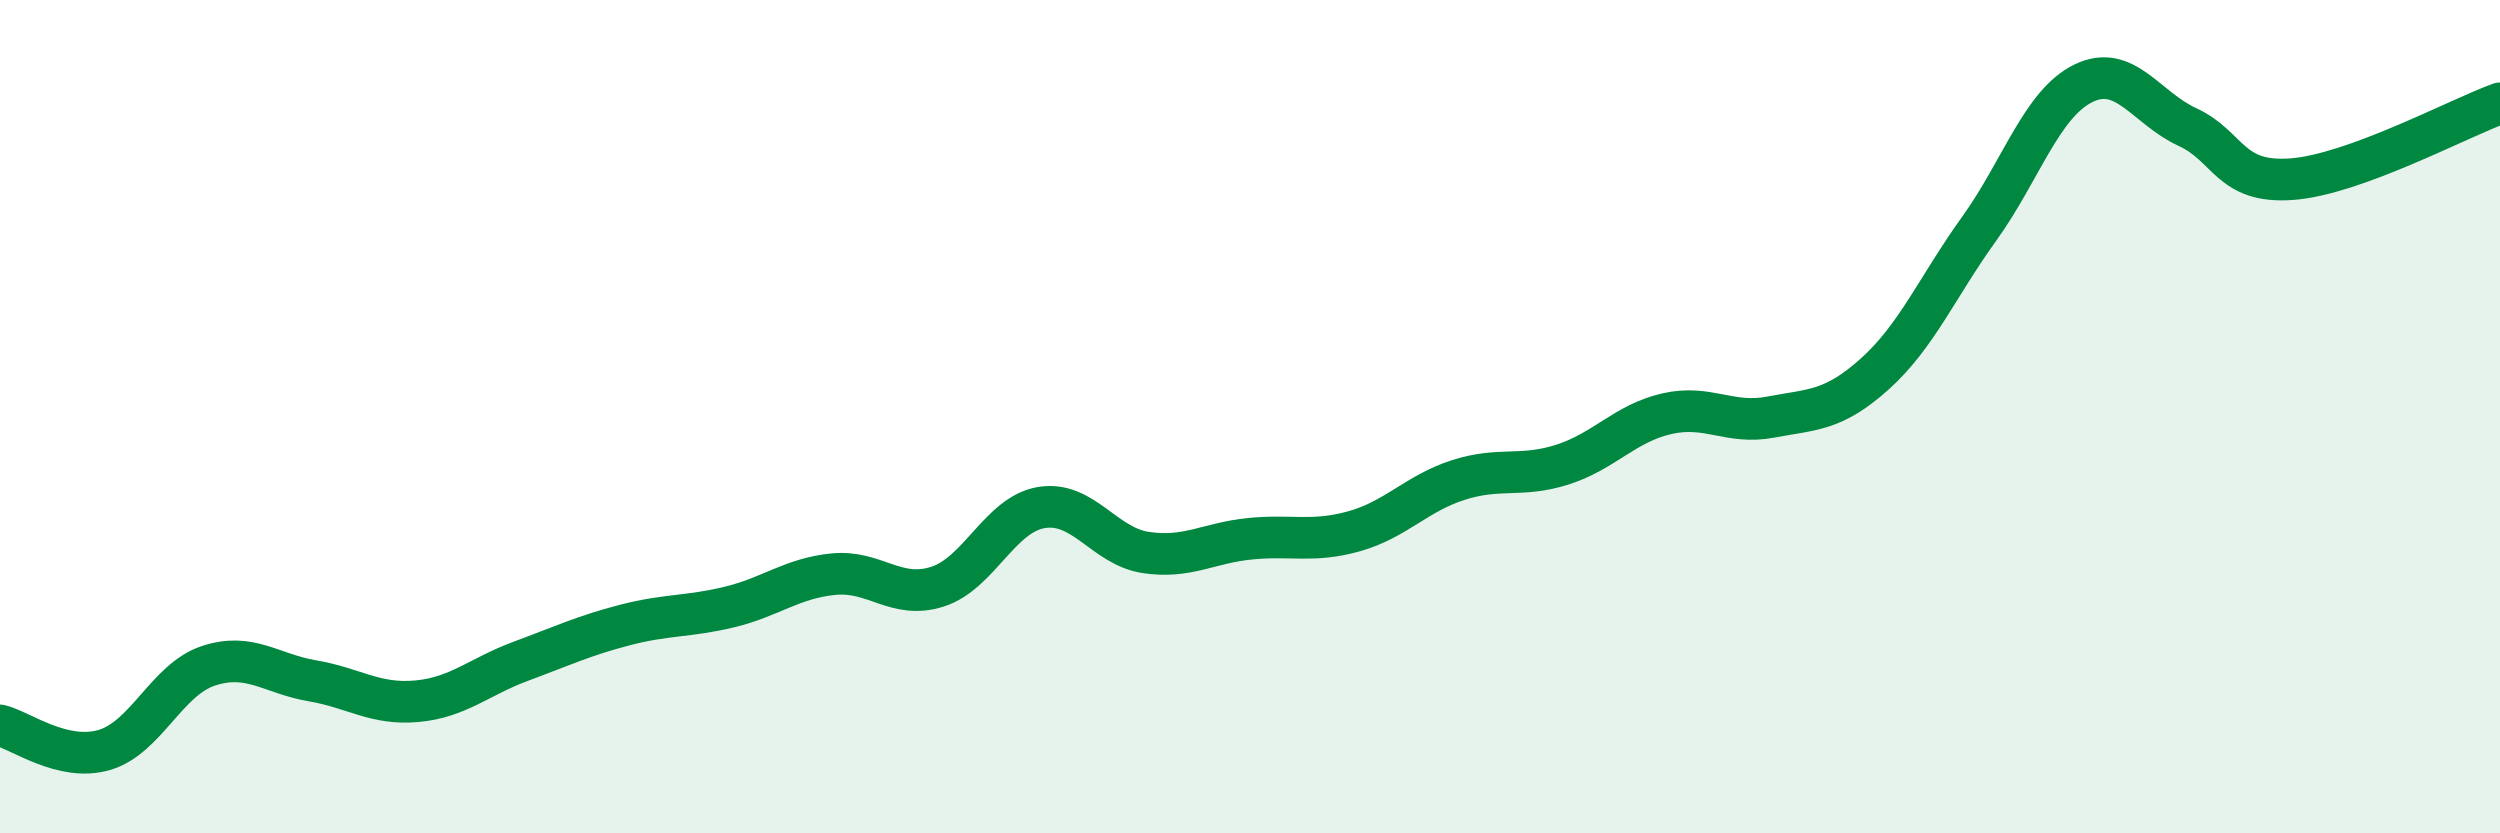
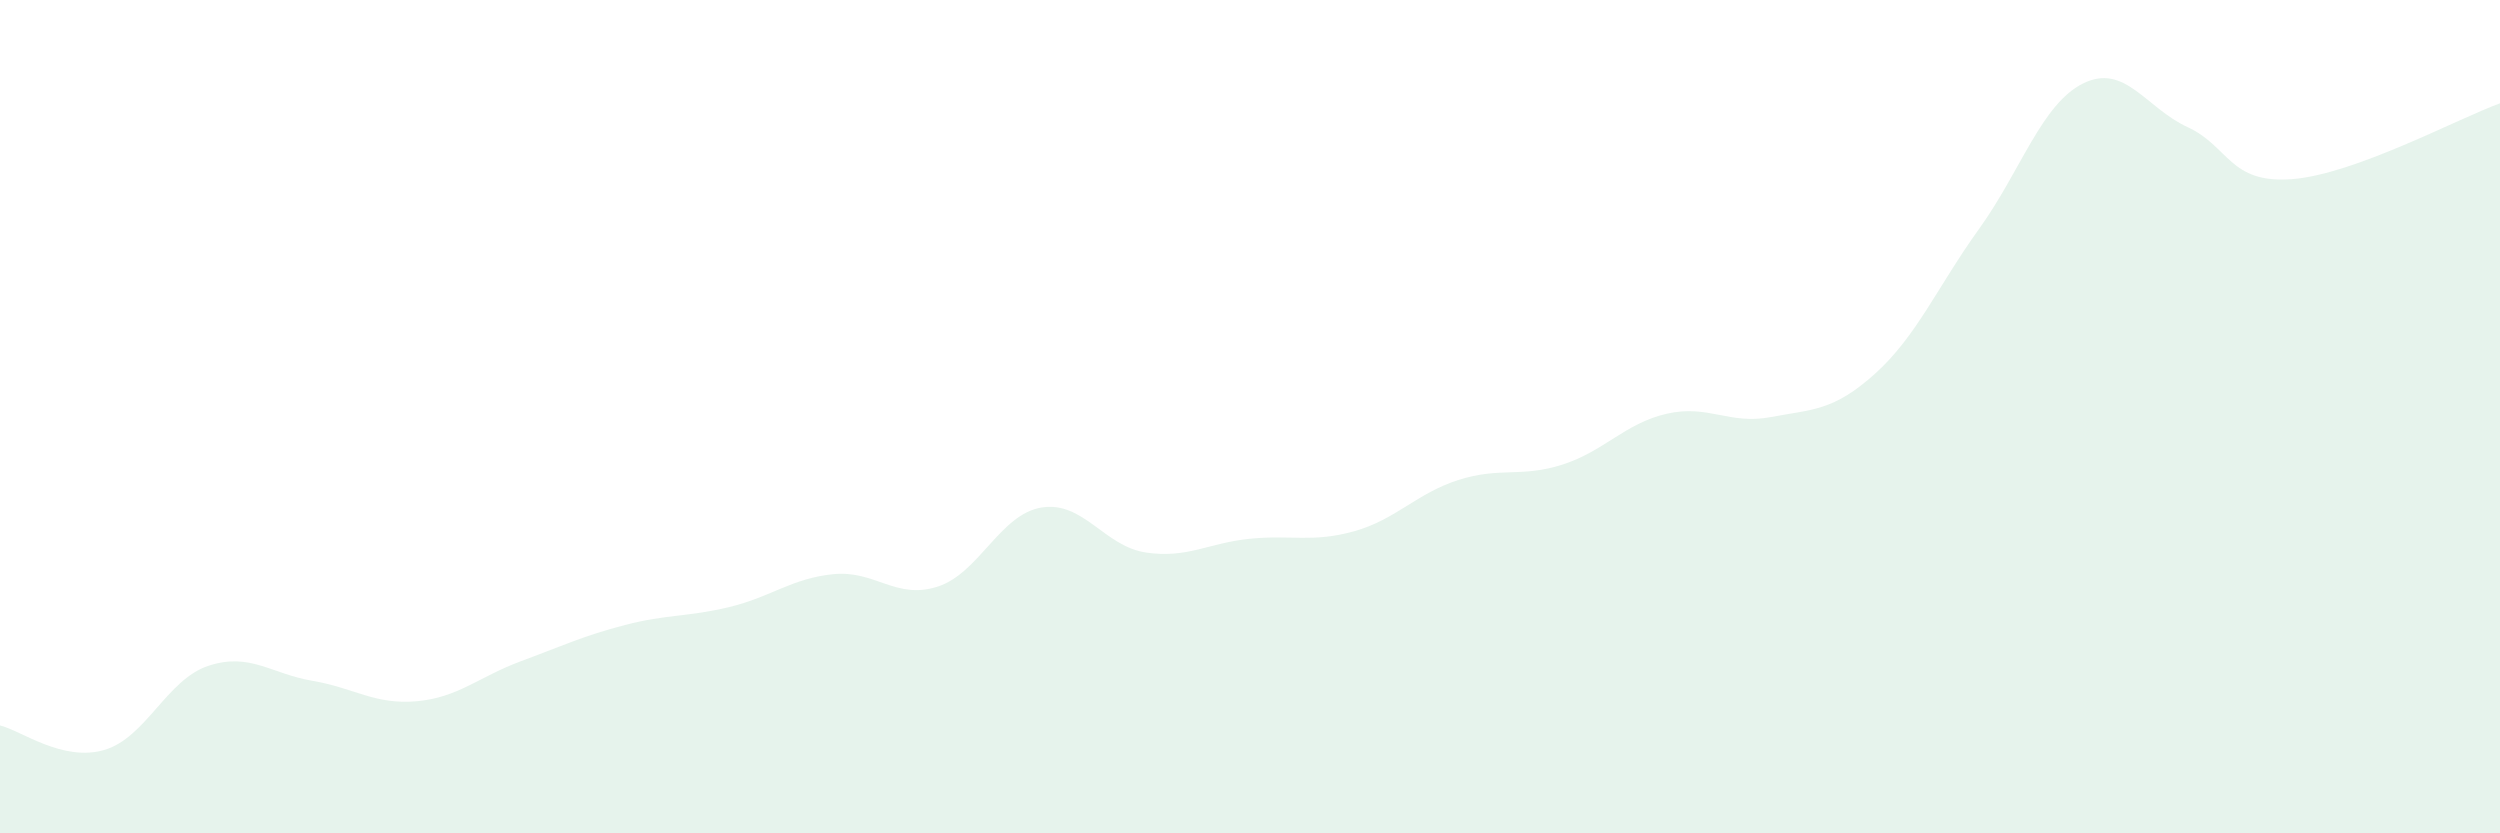
<svg xmlns="http://www.w3.org/2000/svg" width="60" height="20" viewBox="0 0 60 20">
  <path d="M 0,17.41 C 0.5,17.53 1.5,18.29 2.5,18 C 3.5,17.71 4,16.31 5,15.98 C 6,15.65 6.5,16.17 7.5,16.34 C 8.5,16.51 9,16.92 10,16.83 C 11,16.74 11.5,16.24 12.5,15.87 C 13.5,15.5 14,15.26 15,15 C 16,14.74 16.5,14.81 17.5,14.57 C 18.5,14.33 19,13.88 20,13.78 C 21,13.68 21.5,14.4 22.5,14.08 C 23.5,13.76 24,12.34 25,12.18 C 26,12.02 26.5,13.11 27.5,13.26 C 28.5,13.41 29,13.03 30,12.93 C 31,12.83 31.5,13.03 32.5,12.75 C 33.5,12.47 34,11.84 35,11.52 C 36,11.2 36.5,11.47 37.5,11.15 C 38.5,10.83 39,10.16 40,9.93 C 41,9.7 41.5,10.2 42.5,10.01 C 43.5,9.82 44,9.87 45,8.97 C 46,8.07 46.5,6.88 47.5,5.49 C 48.5,4.1 49,2.49 50,2 C 51,1.51 51.5,2.59 52.5,3.05 C 53.5,3.51 53.5,4.41 55,4.3 C 56.5,4.19 59,2.84 60,2.48L60 20L0 20Z" fill="#008740" opacity="0.1" stroke-linecap="round" stroke-linejoin="round" />
-   <path d="M 0,17.41 C 0.5,17.53 1.5,18.29 2.5,18 C 3.5,17.71 4,16.31 5,15.98 C 6,15.65 6.5,16.17 7.5,16.34 C 8.5,16.51 9,16.92 10,16.83 C 11,16.74 11.5,16.24 12.5,15.87 C 13.5,15.5 14,15.26 15,15 C 16,14.74 16.5,14.81 17.5,14.57 C 18.5,14.33 19,13.88 20,13.78 C 21,13.68 21.5,14.4 22.5,14.08 C 23.5,13.76 24,12.34 25,12.18 C 26,12.02 26.5,13.11 27.5,13.26 C 28.5,13.41 29,13.03 30,12.93 C 31,12.83 31.5,13.03 32.5,12.75 C 33.5,12.47 34,11.84 35,11.52 C 36,11.2 36.5,11.47 37.5,11.15 C 38.5,10.83 39,10.16 40,9.93 C 41,9.7 41.5,10.2 42.5,10.01 C 43.5,9.82 44,9.87 45,8.97 C 46,8.07 46.5,6.88 47.5,5.49 C 48.5,4.1 49,2.49 50,2 C 51,1.51 51.5,2.59 52.5,3.05 C 53.5,3.51 53.5,4.41 55,4.3 C 56.5,4.19 59,2.84 60,2.48" stroke="#008740" stroke-width="1" fill="none" stroke-linecap="round" stroke-linejoin="round" />
</svg>